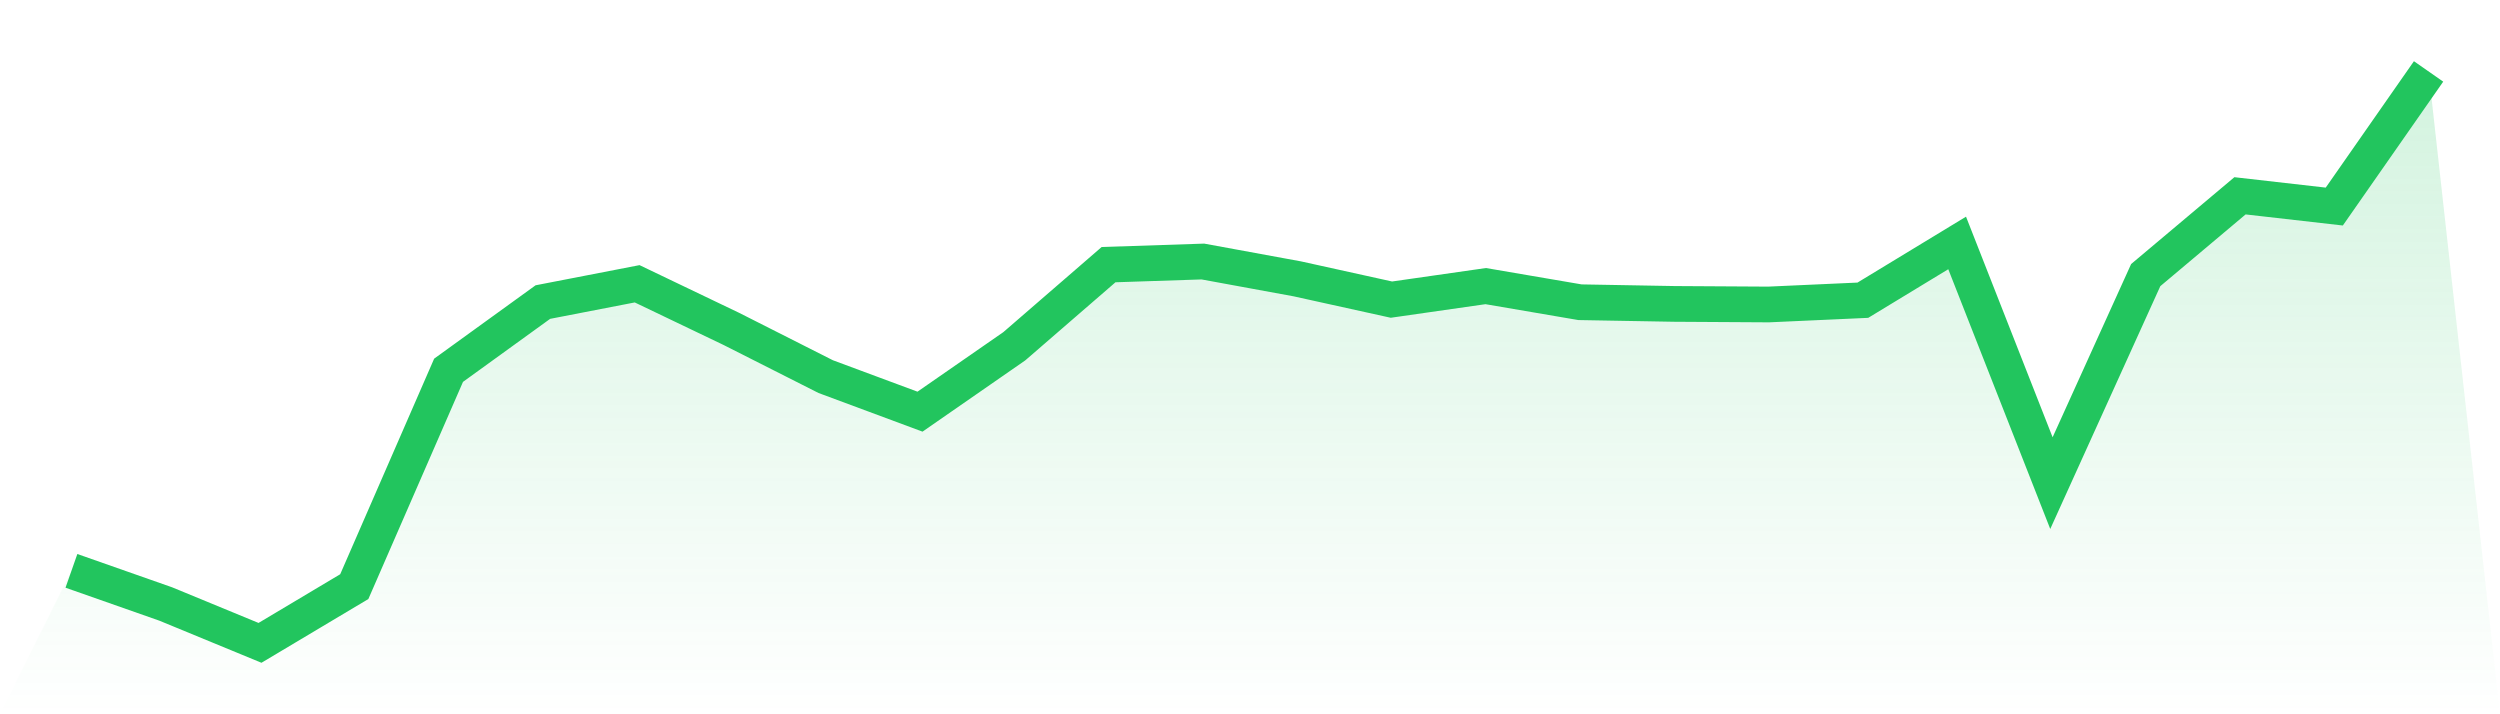
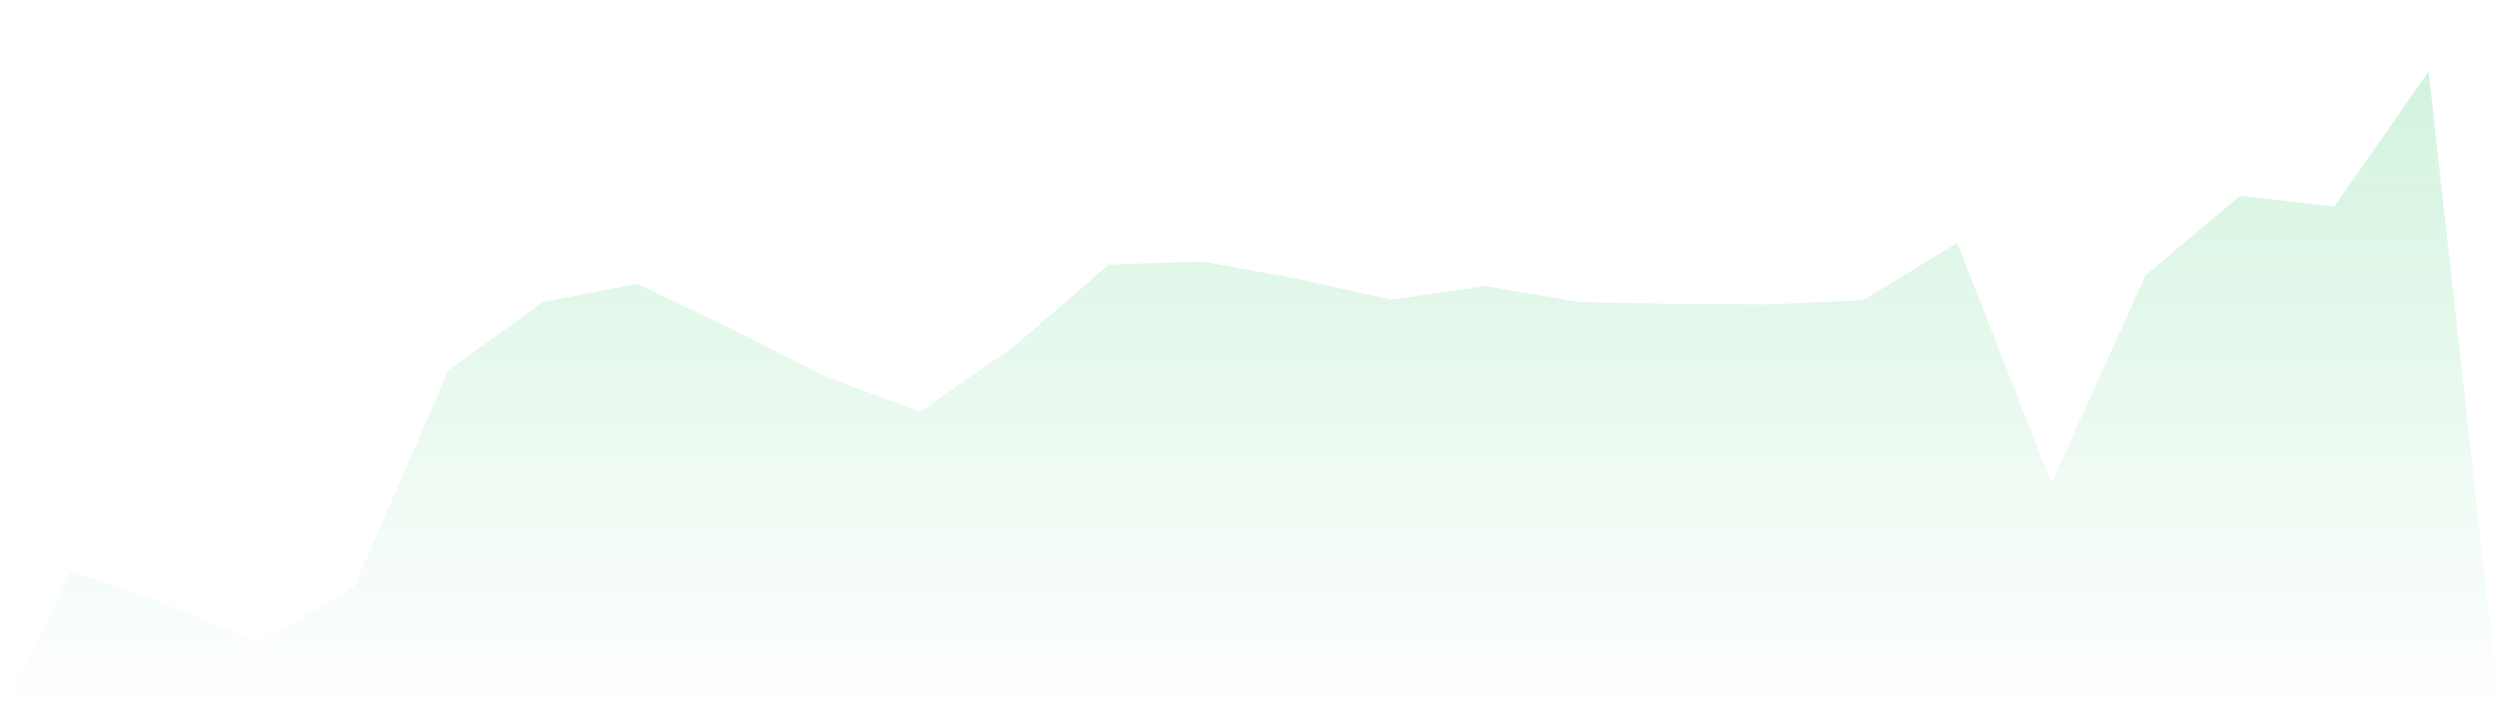
<svg xmlns="http://www.w3.org/2000/svg" viewBox="0 0 140 40">
  <defs>
    <linearGradient id="gradient" x1="0" x2="0" y1="0" y2="1">
      <stop offset="0%" stop-color="#22c55e" stop-opacity="0.2" />
      <stop offset="100%" stop-color="#22c55e" stop-opacity="0" />
    </linearGradient>
  </defs>
  <path d="M4,31.968 L4,31.968 L9.28,33.823 L14.56,36 L19.84,32.851 L25.12,20.735 L30.4,16.916 L35.68,15.892 L40.96,18.421 L46.24,21.091 L51.52,23.053 L56.8,19.391 L62.08,14.82 L67.36,14.645 L72.64,15.614 L77.92,16.779 L83.2,16.022 L88.48,16.925 L93.76,17.019 L99.04,17.051 L104.32,16.812 L109.6,13.605 L114.88,27.055 L120.16,15.406 L125.44,10.965 L130.72,11.567 L136,4 L140,40 L0,40 z" fill="url(#gradient)" />
-   <path d="M4,31.968 L4,31.968 L9.28,33.823 L14.56,36 L19.84,32.851 L25.12,20.735 L30.4,16.916 L35.68,15.892 L40.96,18.421 L46.24,21.091 L51.52,23.053 L56.8,19.391 L62.08,14.82 L67.36,14.645 L72.64,15.614 L77.92,16.779 L83.2,16.022 L88.48,16.925 L93.76,17.019 L99.04,17.051 L104.32,16.812 L109.6,13.605 L114.88,27.055 L120.16,15.406 L125.44,10.965 L130.72,11.567 L136,4" fill="none" stroke="#22c55e" stroke-width="2" />
</svg>